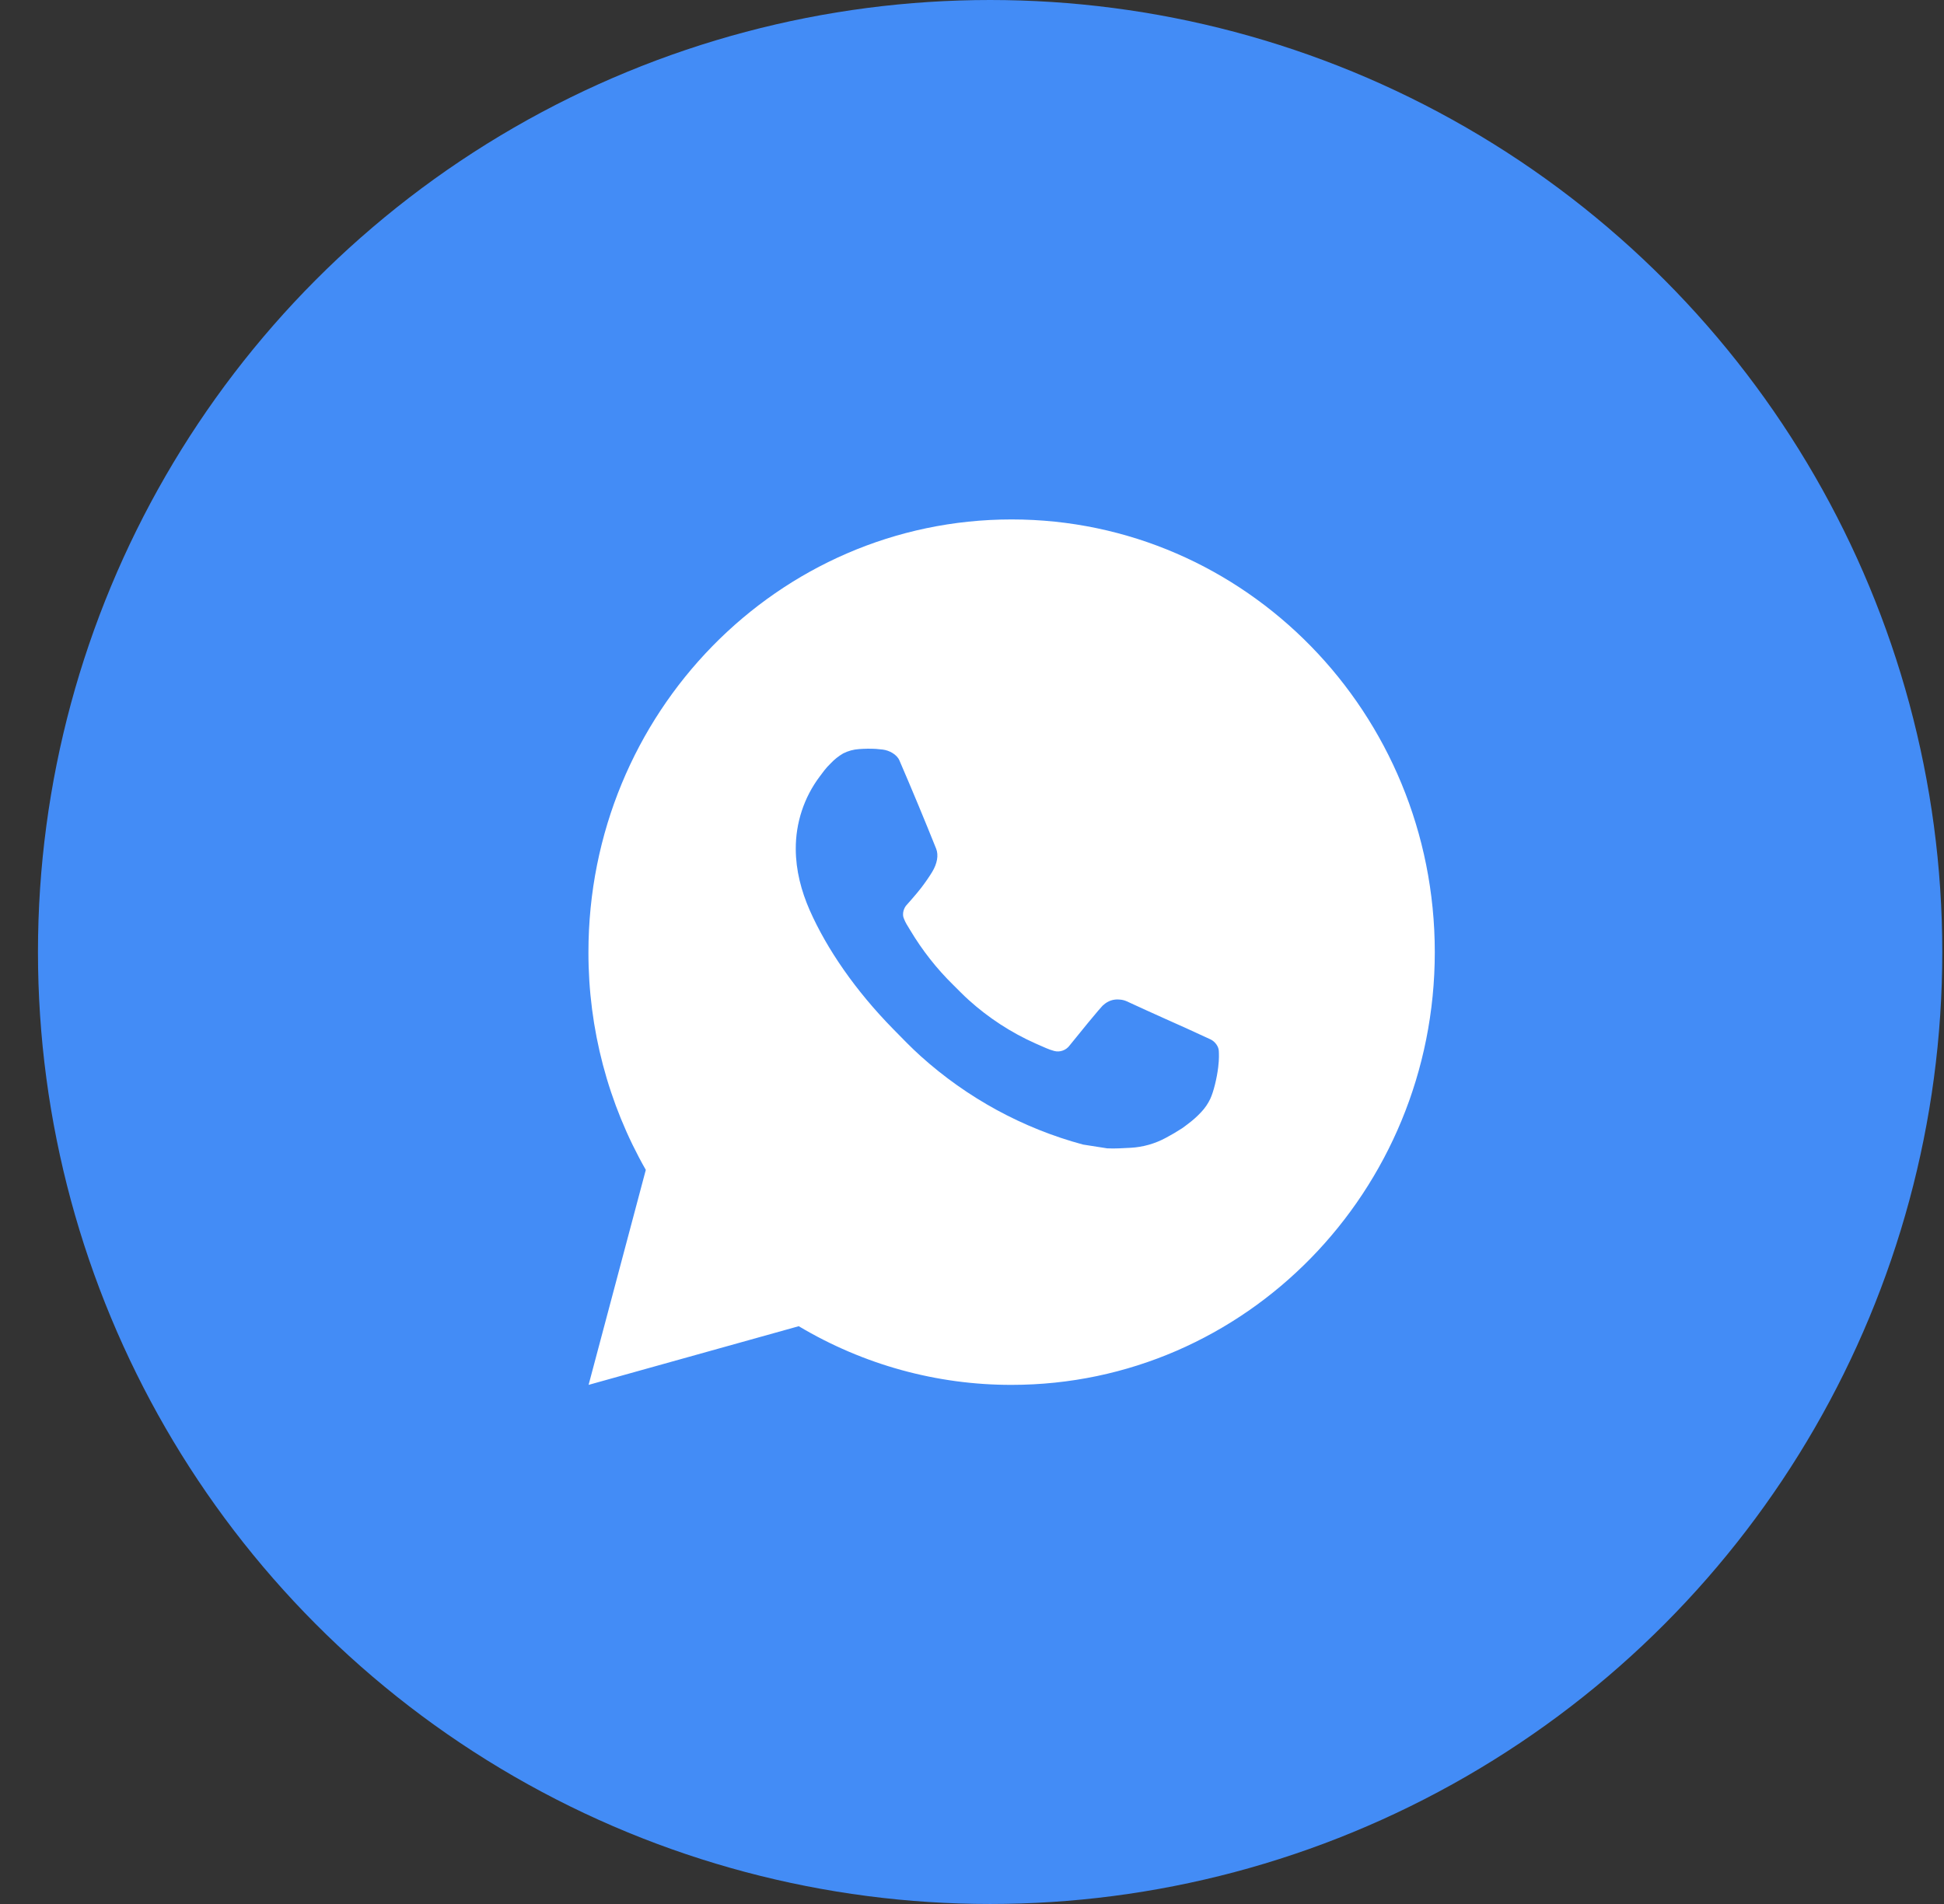
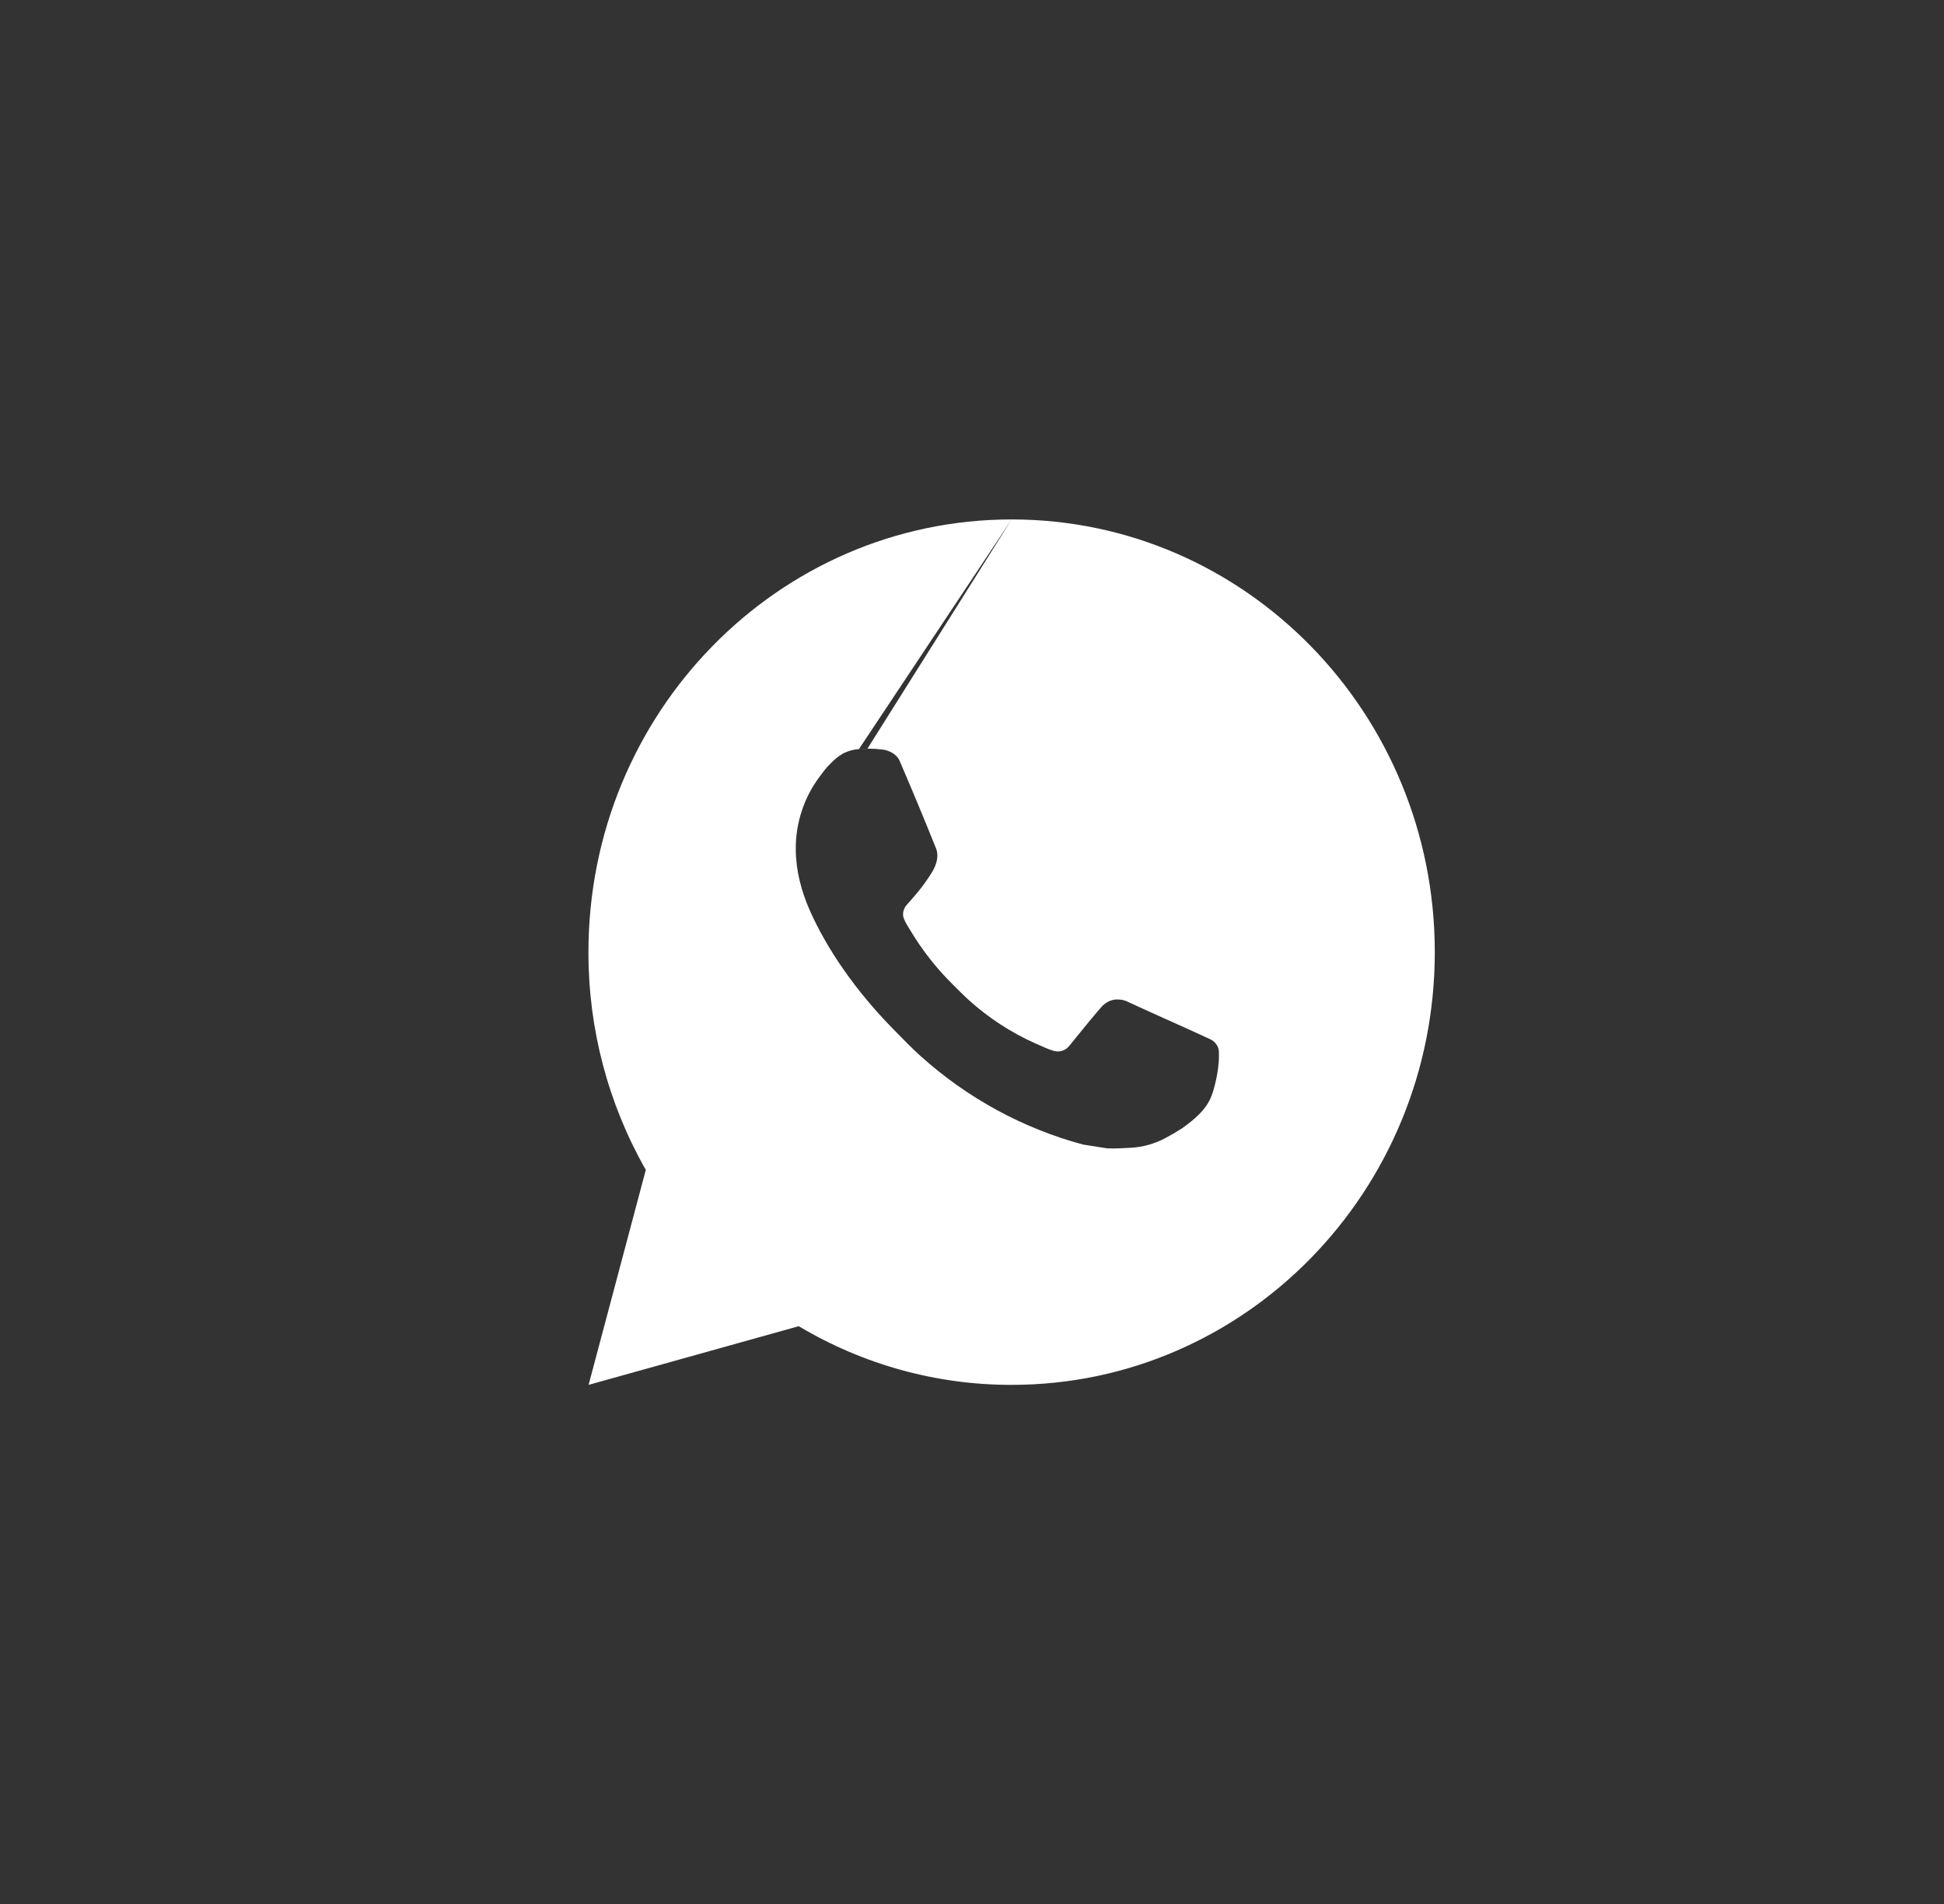
<svg xmlns="http://www.w3.org/2000/svg" width="49" height="48" viewBox="0 0 49 48" fill="none">
  <rect x="0" y="0" width="49" height="48" fill="#333333" stroke="none" />
-   <circle cx="24.957" cy="24" r="24" fill="#438CF6" />
-   <path d="M25.499 13.095C31.39 13.095 36.165 17.979 36.165 24.004C36.165 30.029 31.39 34.913 25.499 34.913C23.614 34.916 21.762 34.406 20.133 33.434L14.836 34.913L16.278 29.493C15.328 27.827 14.829 25.932 14.832 24.004C14.832 17.979 19.608 13.095 25.499 13.095ZM21.863 18.876L21.65 18.885C21.512 18.894 21.377 18.931 21.253 18.994C21.138 19.061 21.032 19.145 20.94 19.243C20.812 19.366 20.739 19.473 20.661 19.577C20.267 20.101 20.054 20.745 20.058 21.407C20.06 21.942 20.196 22.462 20.41 22.949C20.846 23.933 21.564 24.974 22.511 25.94C22.739 26.172 22.963 26.406 23.204 26.623C24.381 27.683 25.784 28.447 27.3 28.855L27.906 28.95C28.104 28.961 28.301 28.945 28.499 28.936C28.81 28.919 29.113 28.833 29.388 28.684C29.527 28.61 29.664 28.53 29.796 28.444C29.796 28.444 29.842 28.413 29.93 28.345C30.074 28.236 30.162 28.159 30.282 28.031C30.37 27.937 30.447 27.827 30.506 27.702C30.589 27.524 30.672 27.185 30.706 26.902C30.732 26.686 30.724 26.568 30.721 26.495C30.717 26.378 30.622 26.257 30.518 26.206L29.898 25.921C29.898 25.921 28.97 25.508 28.402 25.244C28.343 25.217 28.279 25.202 28.214 25.199C28.142 25.192 28.068 25.2 27.998 25.224C27.929 25.248 27.865 25.287 27.811 25.338C27.806 25.336 27.734 25.398 26.963 26.353C26.919 26.414 26.858 26.46 26.788 26.485C26.718 26.511 26.642 26.514 26.571 26.495C26.501 26.476 26.433 26.452 26.367 26.423C26.235 26.366 26.189 26.345 26.098 26.305C25.486 26.032 24.919 25.663 24.418 25.211C24.284 25.091 24.159 24.96 24.031 24.834C23.611 24.423 23.246 23.958 22.943 23.451L22.88 23.347C22.835 23.277 22.798 23.202 22.771 23.123C22.731 22.963 22.836 22.834 22.836 22.834C22.836 22.834 23.096 22.544 23.216 22.387C23.333 22.234 23.433 22.086 23.497 21.98C23.622 21.773 23.662 21.56 23.596 21.395C23.297 20.649 22.988 19.906 22.67 19.169C22.607 19.023 22.42 18.918 22.251 18.897C22.193 18.89 22.136 18.884 22.078 18.88C21.935 18.872 21.791 18.874 21.648 18.884L21.863 18.876Z" fill="white" />
+   <path d="M25.499 13.095C31.39 13.095 36.165 17.979 36.165 24.004C36.165 30.029 31.39 34.913 25.499 34.913C23.614 34.916 21.762 34.406 20.133 33.434L14.836 34.913L16.278 29.493C15.328 27.827 14.829 25.932 14.832 24.004C14.832 17.979 19.608 13.095 25.499 13.095ZL21.65 18.885C21.512 18.894 21.377 18.931 21.253 18.994C21.138 19.061 21.032 19.145 20.94 19.243C20.812 19.366 20.739 19.473 20.661 19.577C20.267 20.101 20.054 20.745 20.058 21.407C20.06 21.942 20.196 22.462 20.41 22.949C20.846 23.933 21.564 24.974 22.511 25.94C22.739 26.172 22.963 26.406 23.204 26.623C24.381 27.683 25.784 28.447 27.3 28.855L27.906 28.95C28.104 28.961 28.301 28.945 28.499 28.936C28.81 28.919 29.113 28.833 29.388 28.684C29.527 28.61 29.664 28.53 29.796 28.444C29.796 28.444 29.842 28.413 29.93 28.345C30.074 28.236 30.162 28.159 30.282 28.031C30.37 27.937 30.447 27.827 30.506 27.702C30.589 27.524 30.672 27.185 30.706 26.902C30.732 26.686 30.724 26.568 30.721 26.495C30.717 26.378 30.622 26.257 30.518 26.206L29.898 25.921C29.898 25.921 28.97 25.508 28.402 25.244C28.343 25.217 28.279 25.202 28.214 25.199C28.142 25.192 28.068 25.2 27.998 25.224C27.929 25.248 27.865 25.287 27.811 25.338C27.806 25.336 27.734 25.398 26.963 26.353C26.919 26.414 26.858 26.46 26.788 26.485C26.718 26.511 26.642 26.514 26.571 26.495C26.501 26.476 26.433 26.452 26.367 26.423C26.235 26.366 26.189 26.345 26.098 26.305C25.486 26.032 24.919 25.663 24.418 25.211C24.284 25.091 24.159 24.96 24.031 24.834C23.611 24.423 23.246 23.958 22.943 23.451L22.88 23.347C22.835 23.277 22.798 23.202 22.771 23.123C22.731 22.963 22.836 22.834 22.836 22.834C22.836 22.834 23.096 22.544 23.216 22.387C23.333 22.234 23.433 22.086 23.497 21.98C23.622 21.773 23.662 21.56 23.596 21.395C23.297 20.649 22.988 19.906 22.67 19.169C22.607 19.023 22.42 18.918 22.251 18.897C22.193 18.89 22.136 18.884 22.078 18.88C21.935 18.872 21.791 18.874 21.648 18.884L21.863 18.876Z" fill="white" />
</svg>